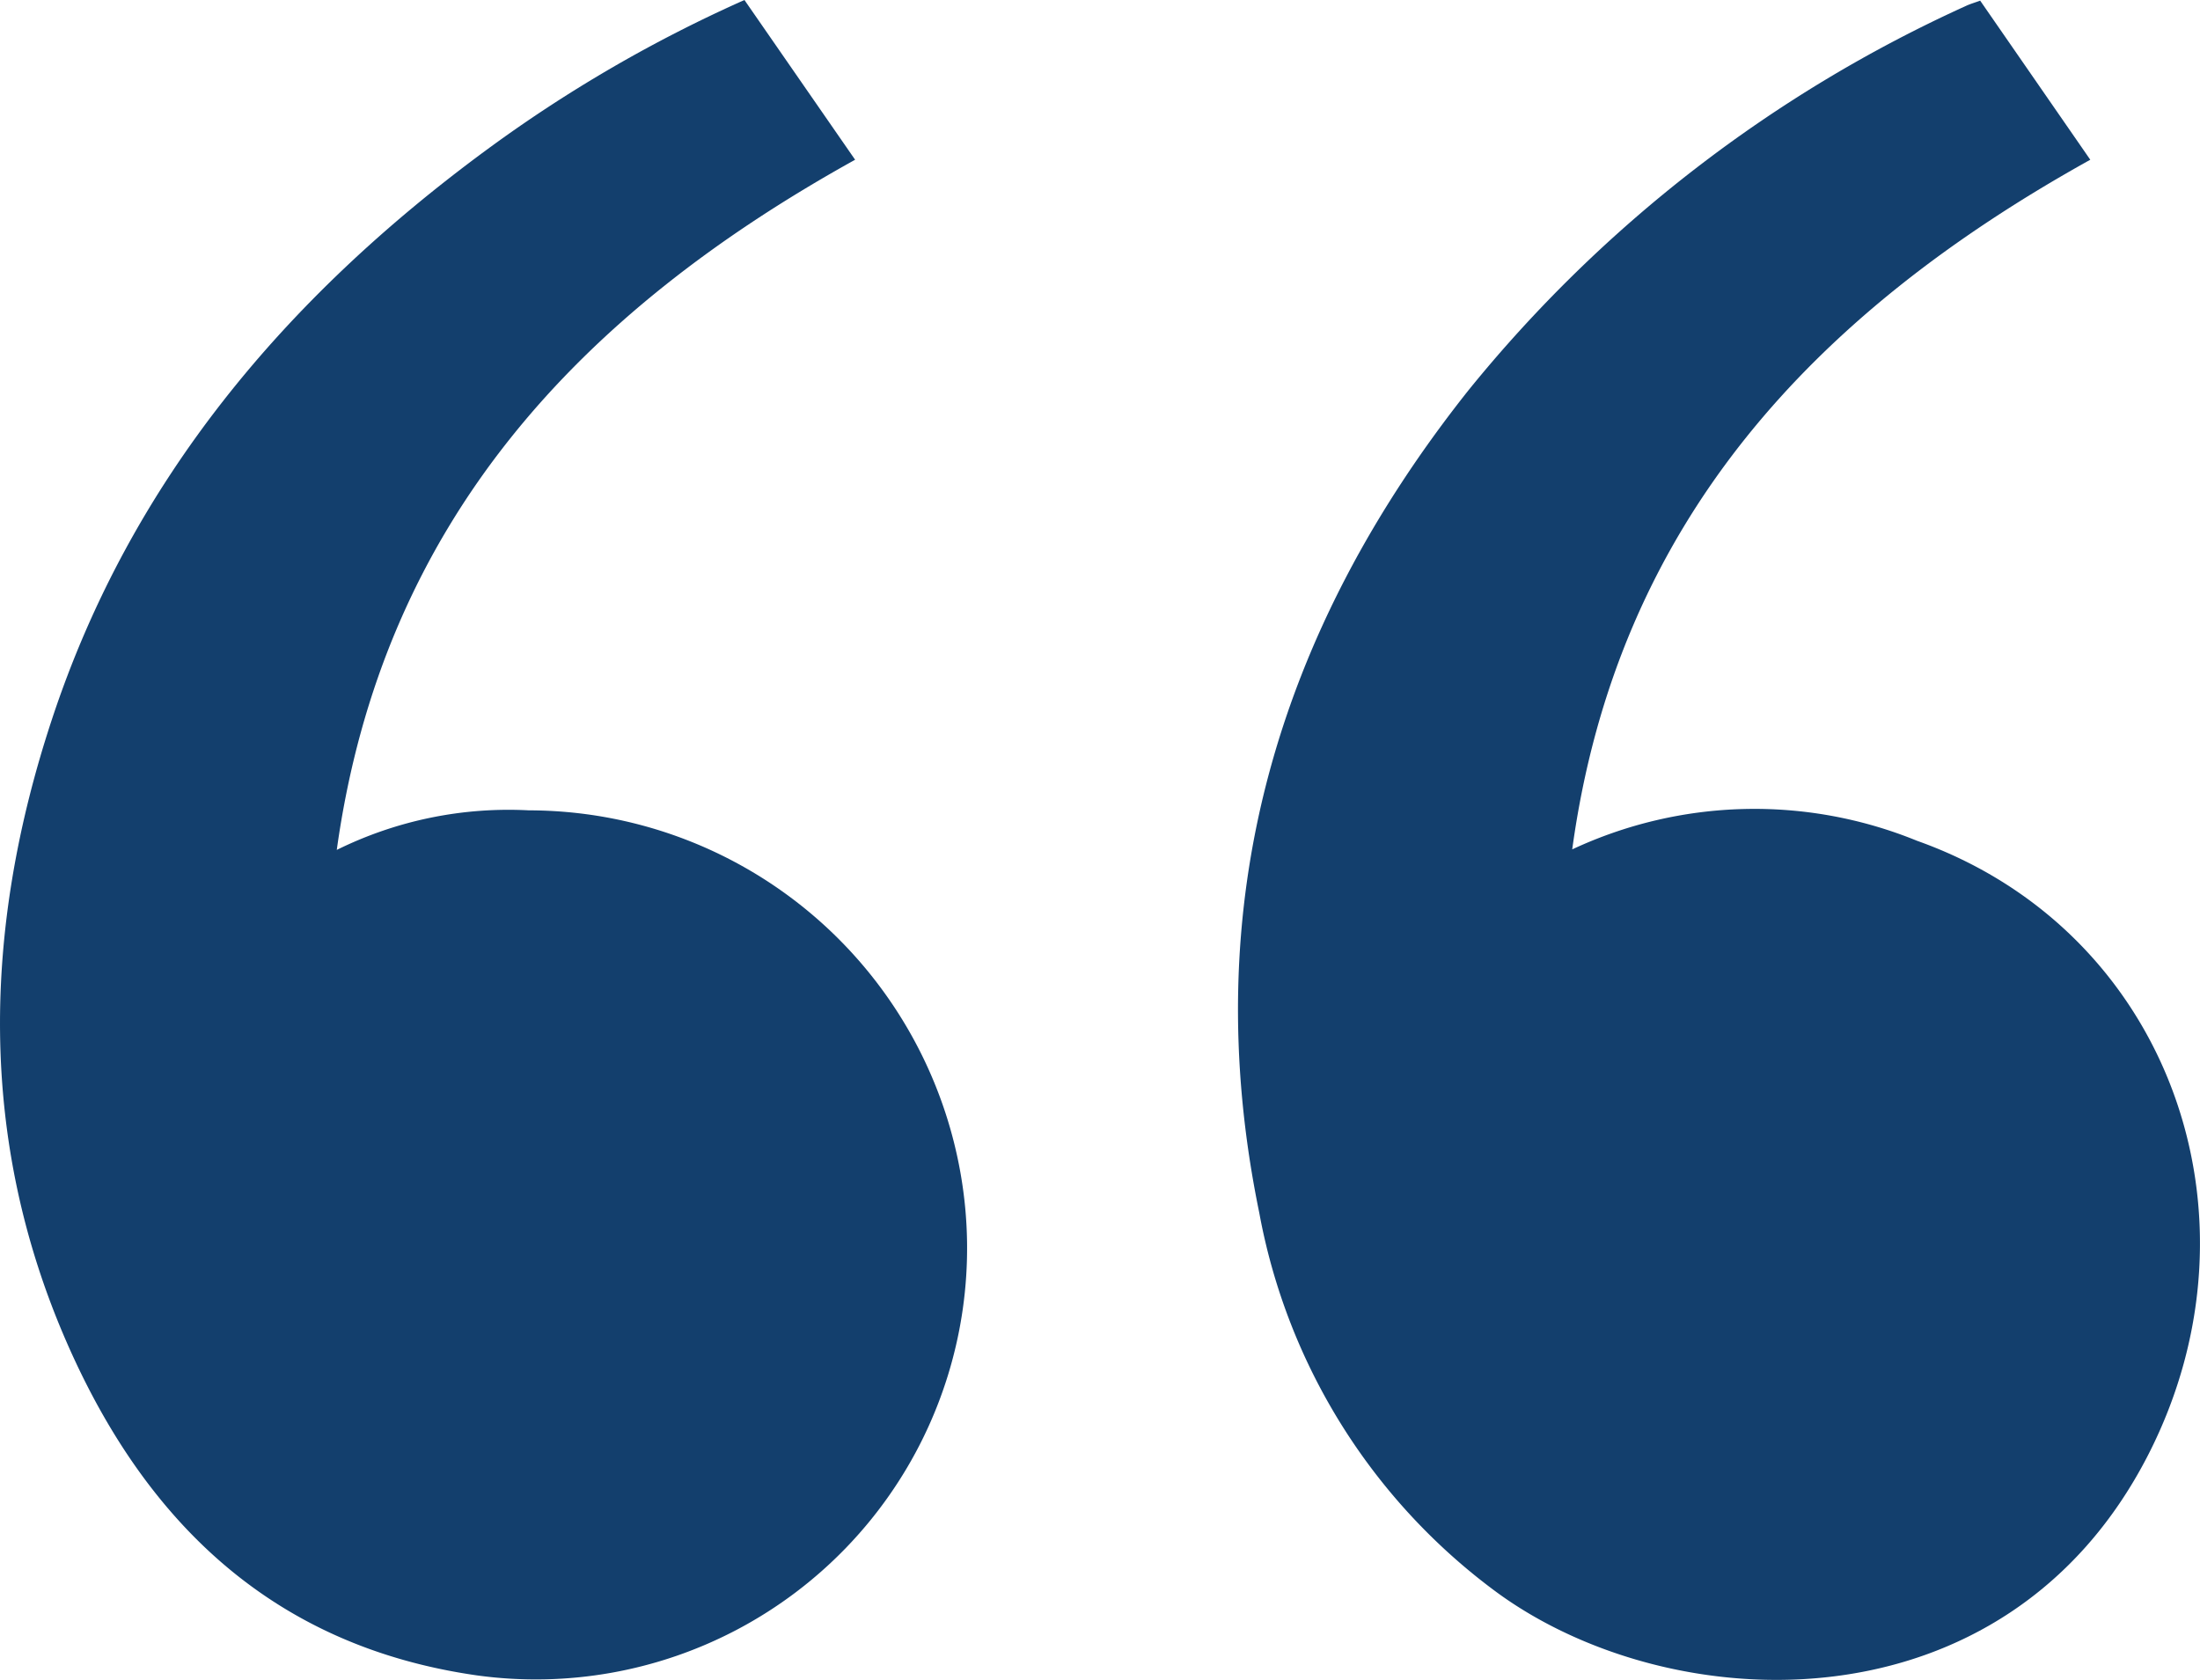
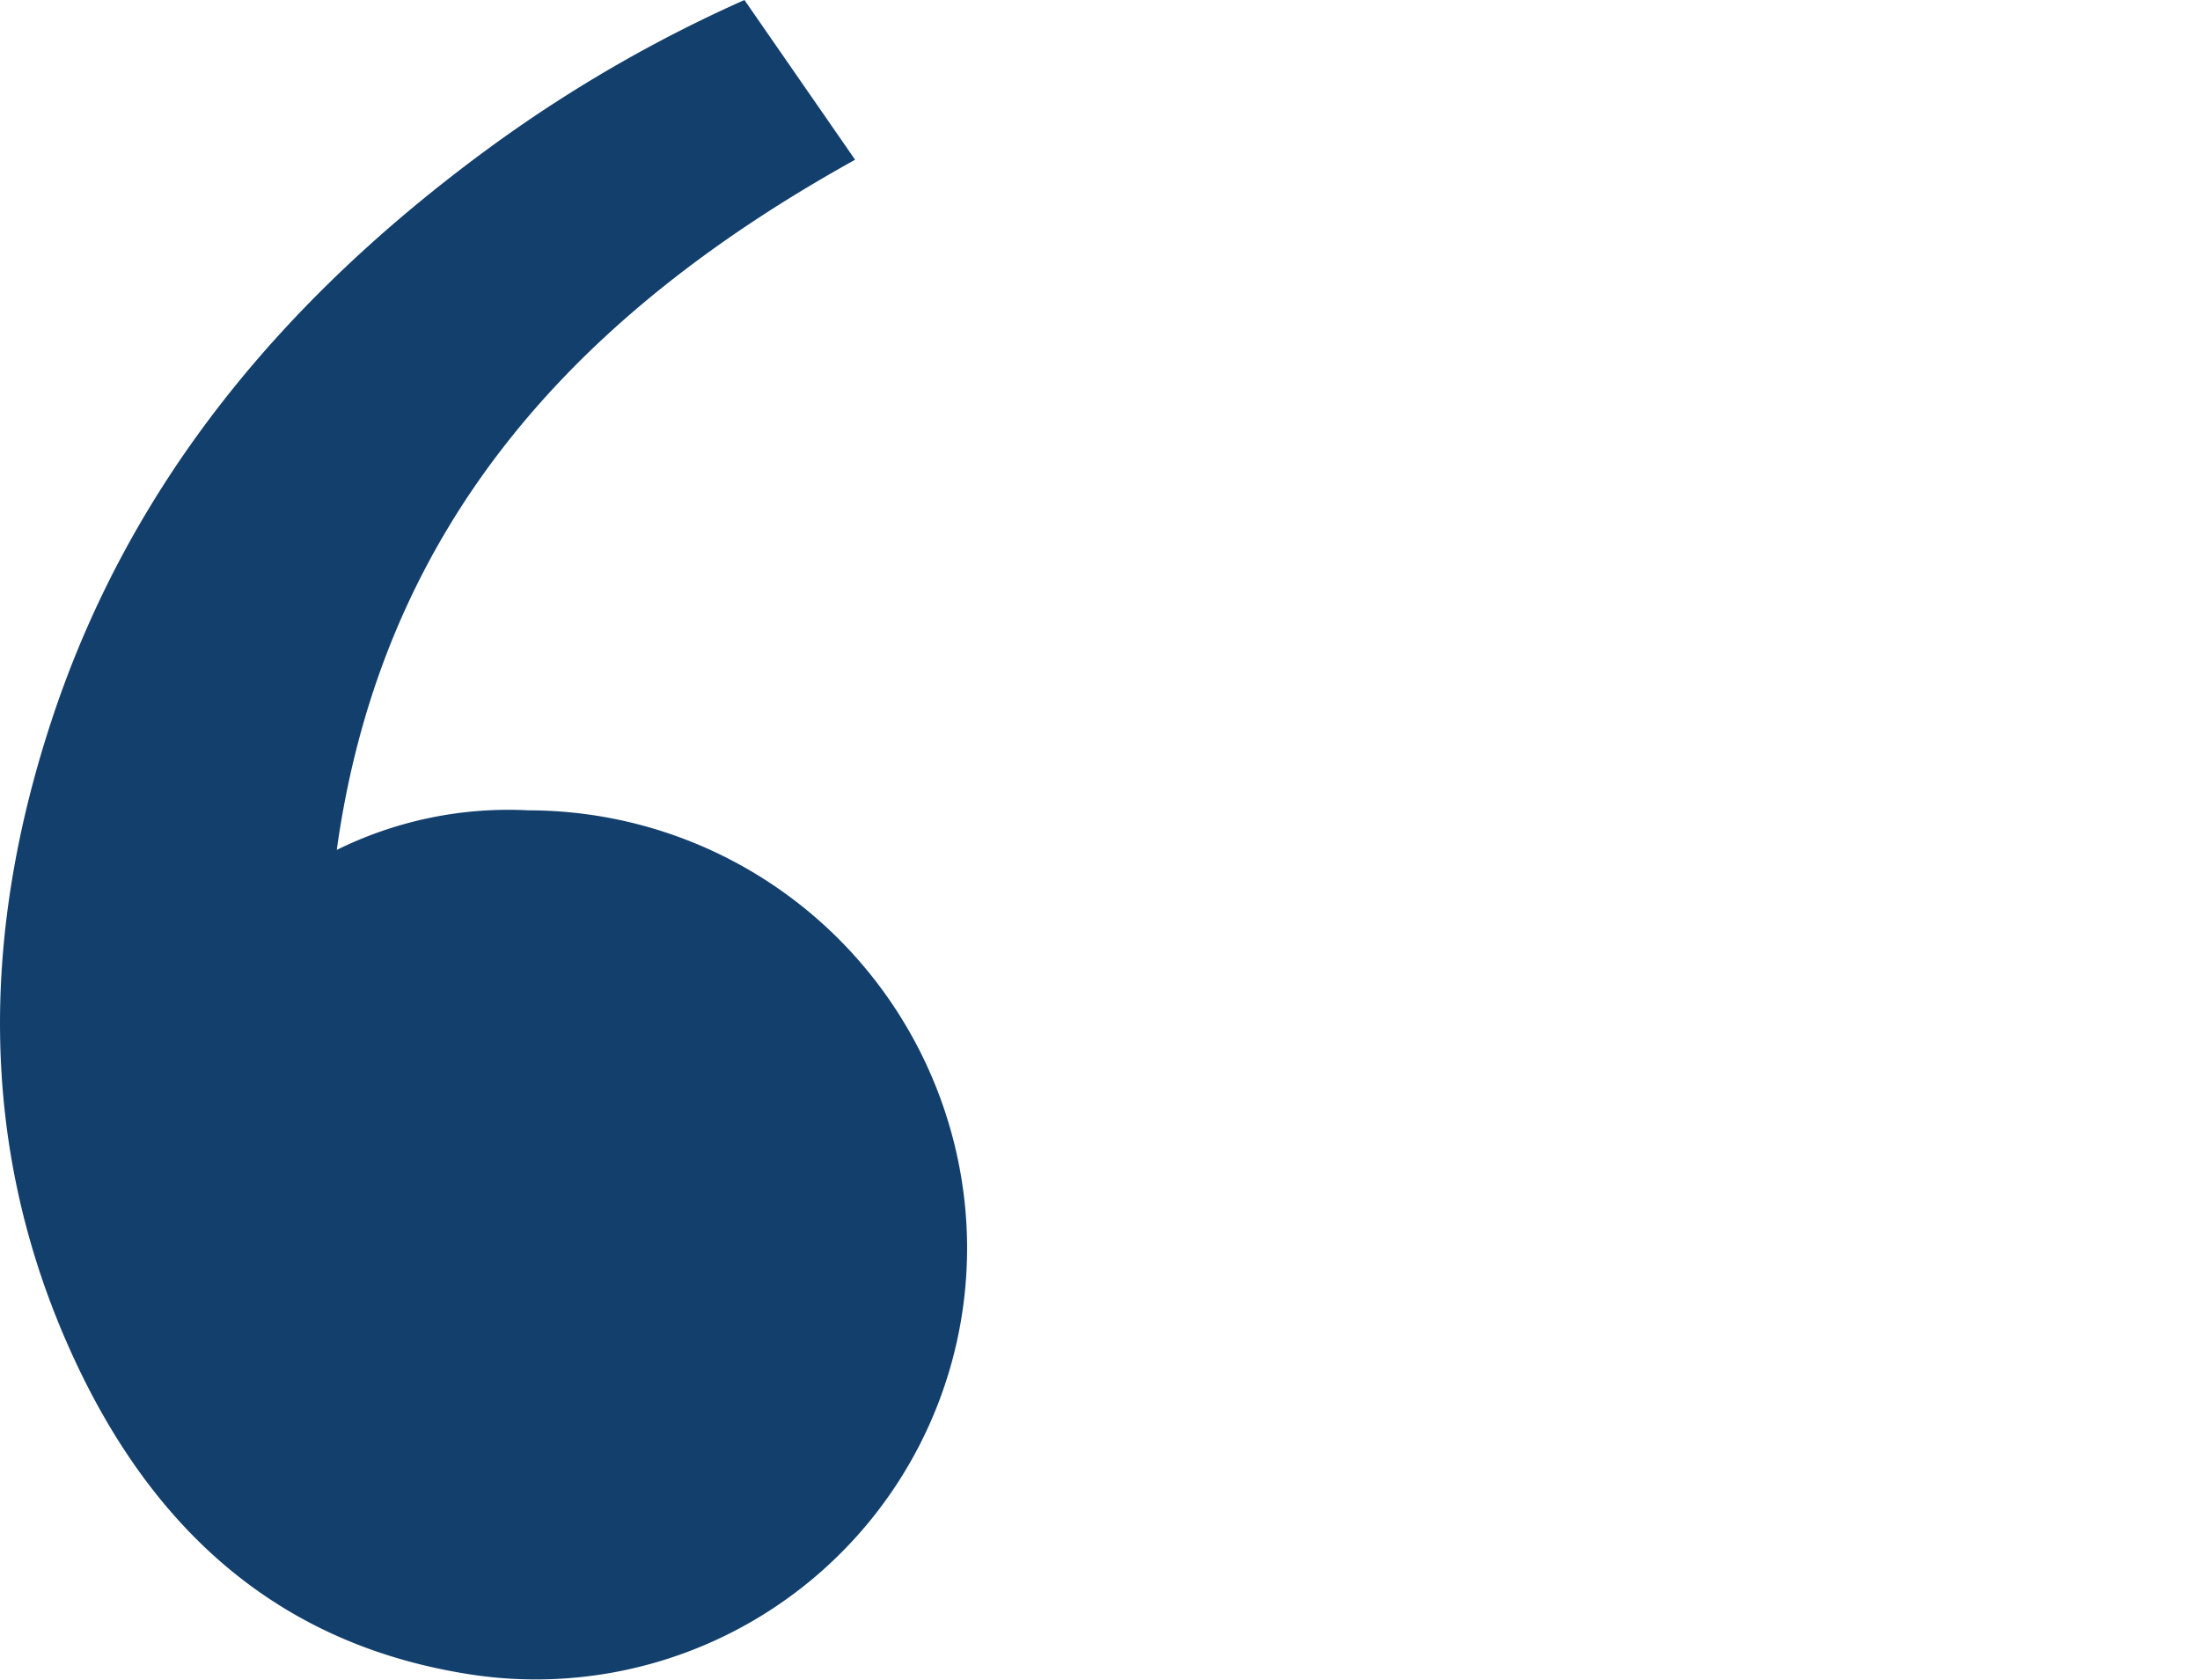
<svg xmlns="http://www.w3.org/2000/svg" id="Grupo_4644" data-name="Grupo 4644" width="62.06" height="47.389" viewBox="0 0 62.06 47.389">
  <defs>
    <clipPath id="clip-path">
      <rect id="Rectángulo_23902" data-name="Rectángulo 23902" width="62.06" height="47.389" fill="#133f6d" />
    </clipPath>
  </defs>
  <g id="Grupo_4643" data-name="Grupo 4643" clip-path="url(#clip-path)">
-     <path id="Trazado_10516" data-name="Trazado 10516" d="M181.053.084l3.106,4.488c-7.766,4.315-13.35,10.212-14.614,19.453a12.137,12.137,0,0,1,9.725-.243c7.1,2.522,9.978,10.565,6.524,17.319-4.042,7.9-13.478,7.484-18.4,3.864a17.136,17.136,0,0,1-6.677-10.688c-1.784-8.666.473-16.373,5.912-23.216A38.553,38.553,0,0,1,180.647.235c.118-.056.246-.092.406-.151" transform="translate(-125.194 -0.066)" fill="#133f6d" />
    <path id="Trazado_10517" data-name="Trazado 10517" d="M21,0l3.122,4.506C16.378,8.8,10.791,14.694,9.5,23.974a10.932,10.932,0,0,1,5.418-1.116A12.384,12.384,0,0,1,27.1,33.118a12.165,12.165,0,0,1-13.66,14.139C7.7,46.432,4.11,42.934,1.9,37.906-.632,32.146-.483,26.195,1.462,20.3,3.689,13.55,8.072,8.387,13.727,4.226A39.142,39.142,0,0,1,21,0" transform="translate(0)" fill="#133f6d" />
  </g>
</svg>